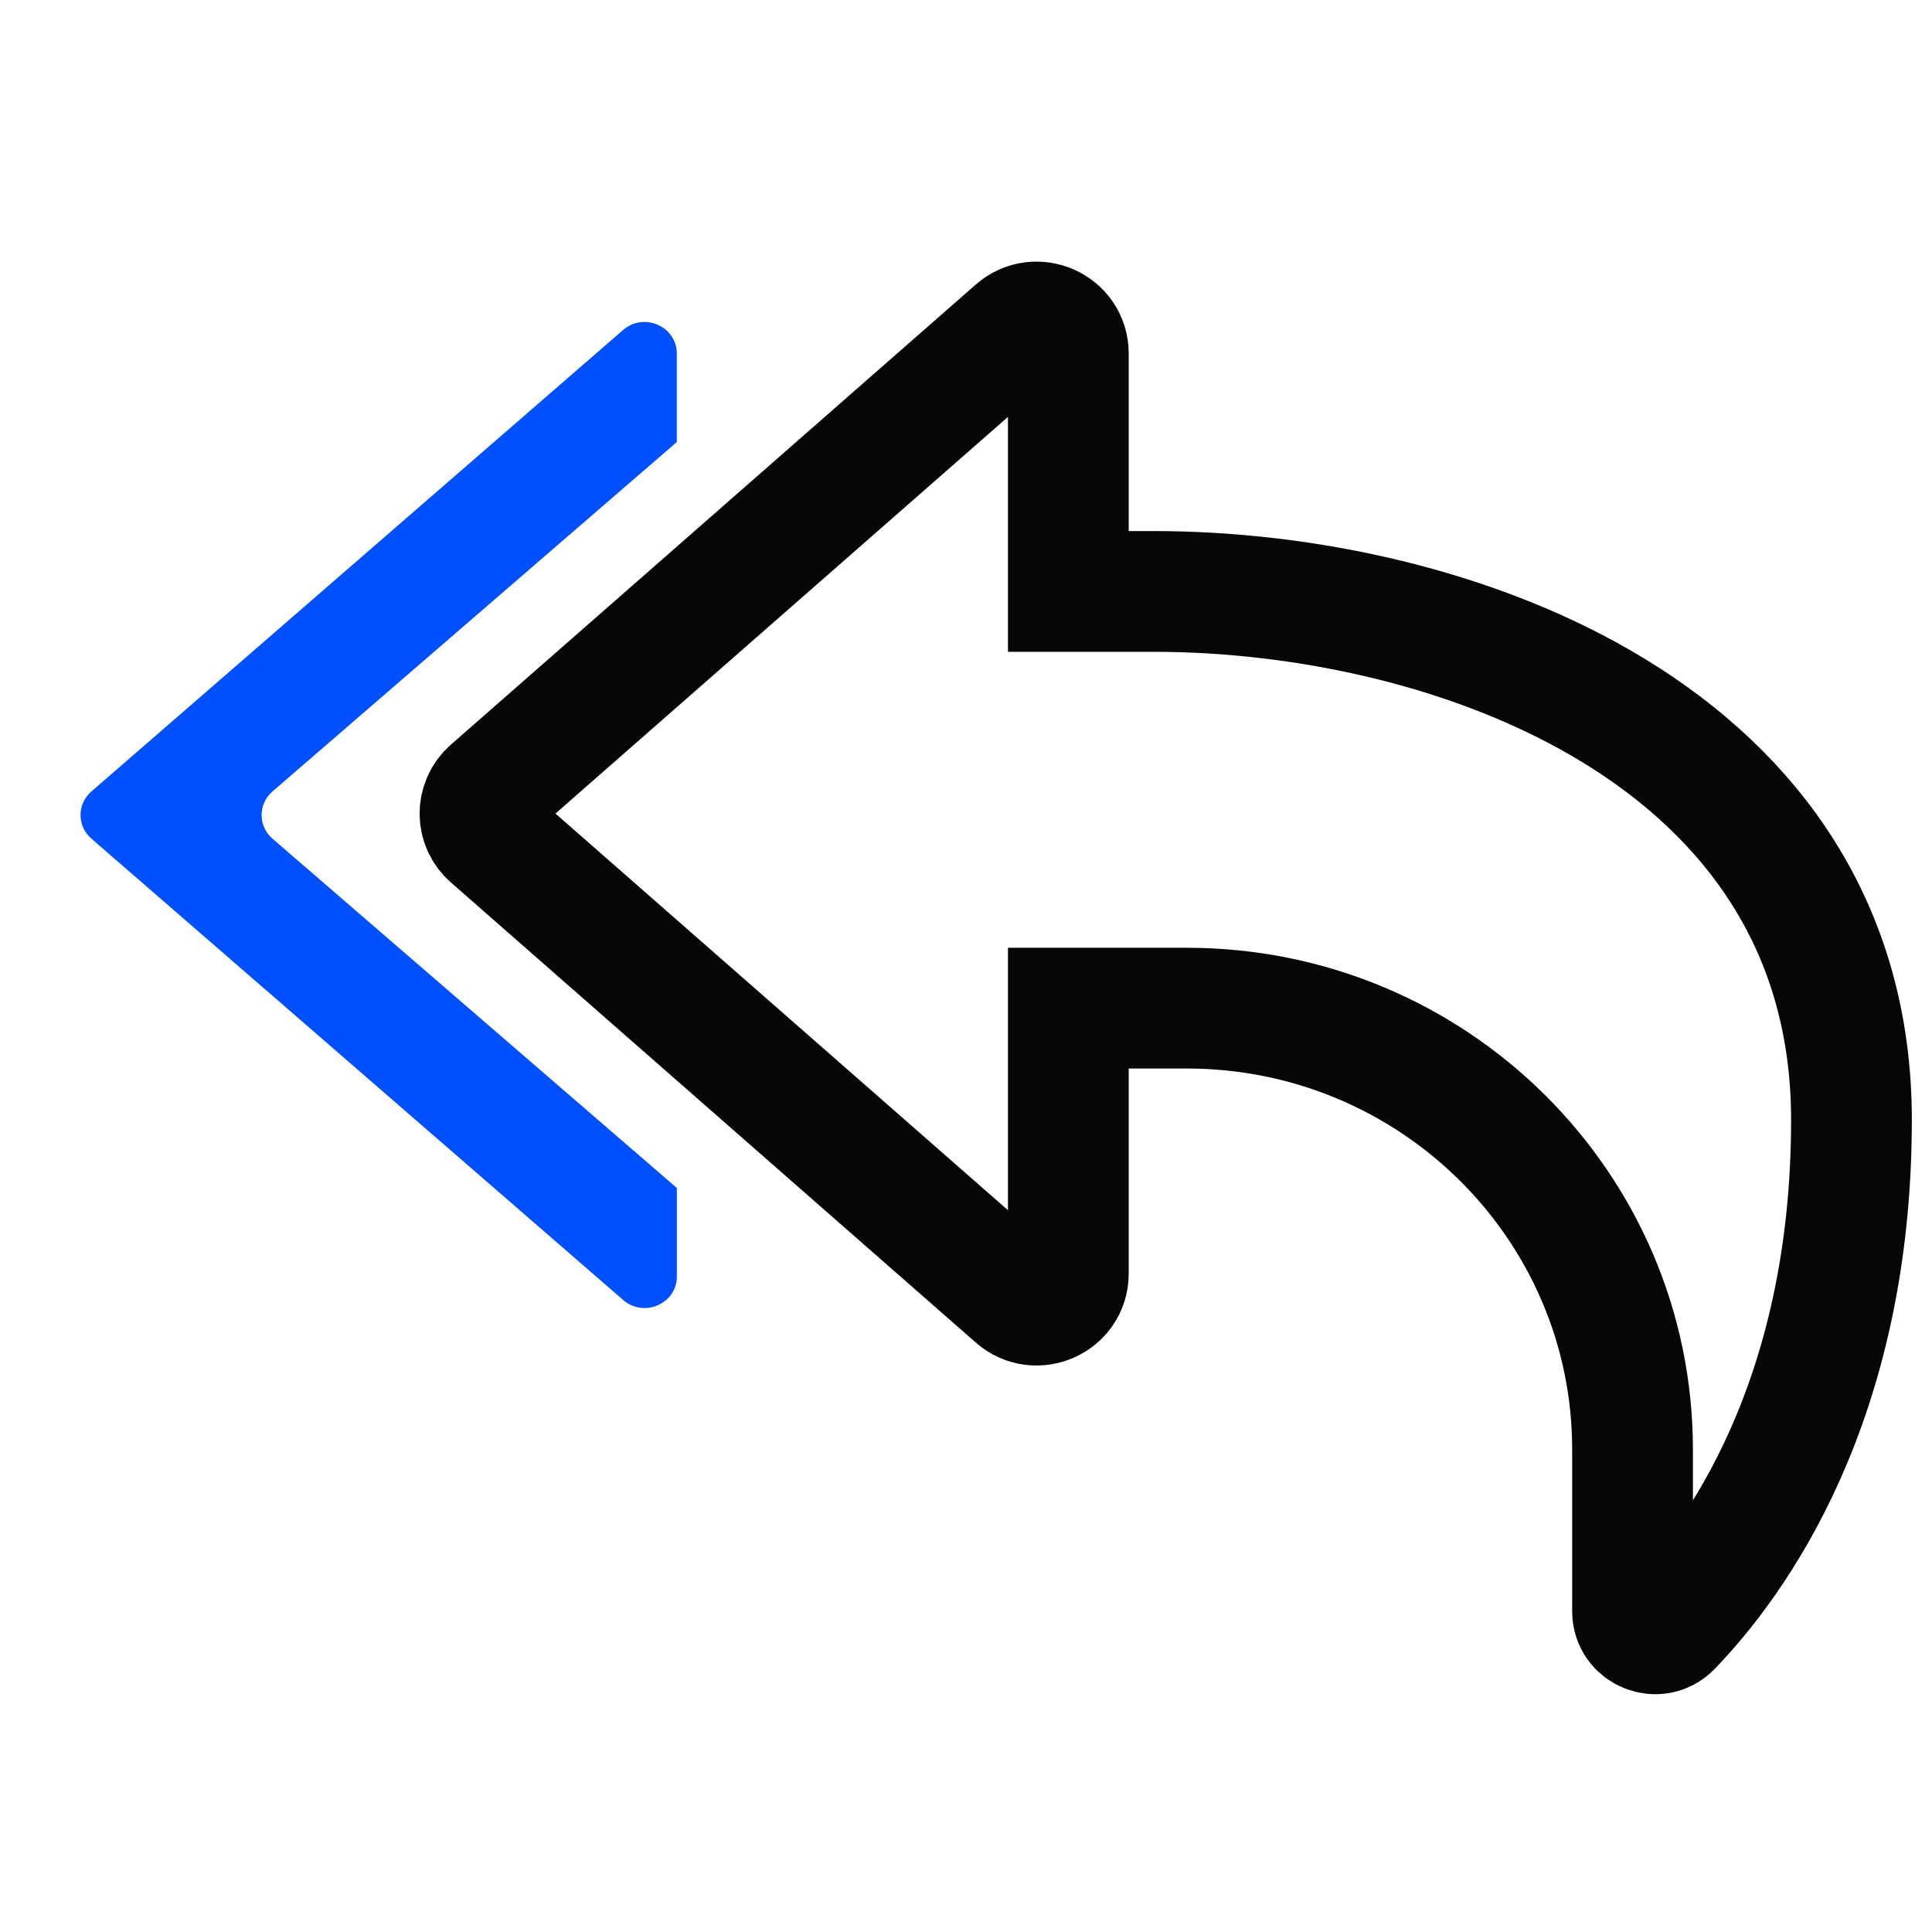
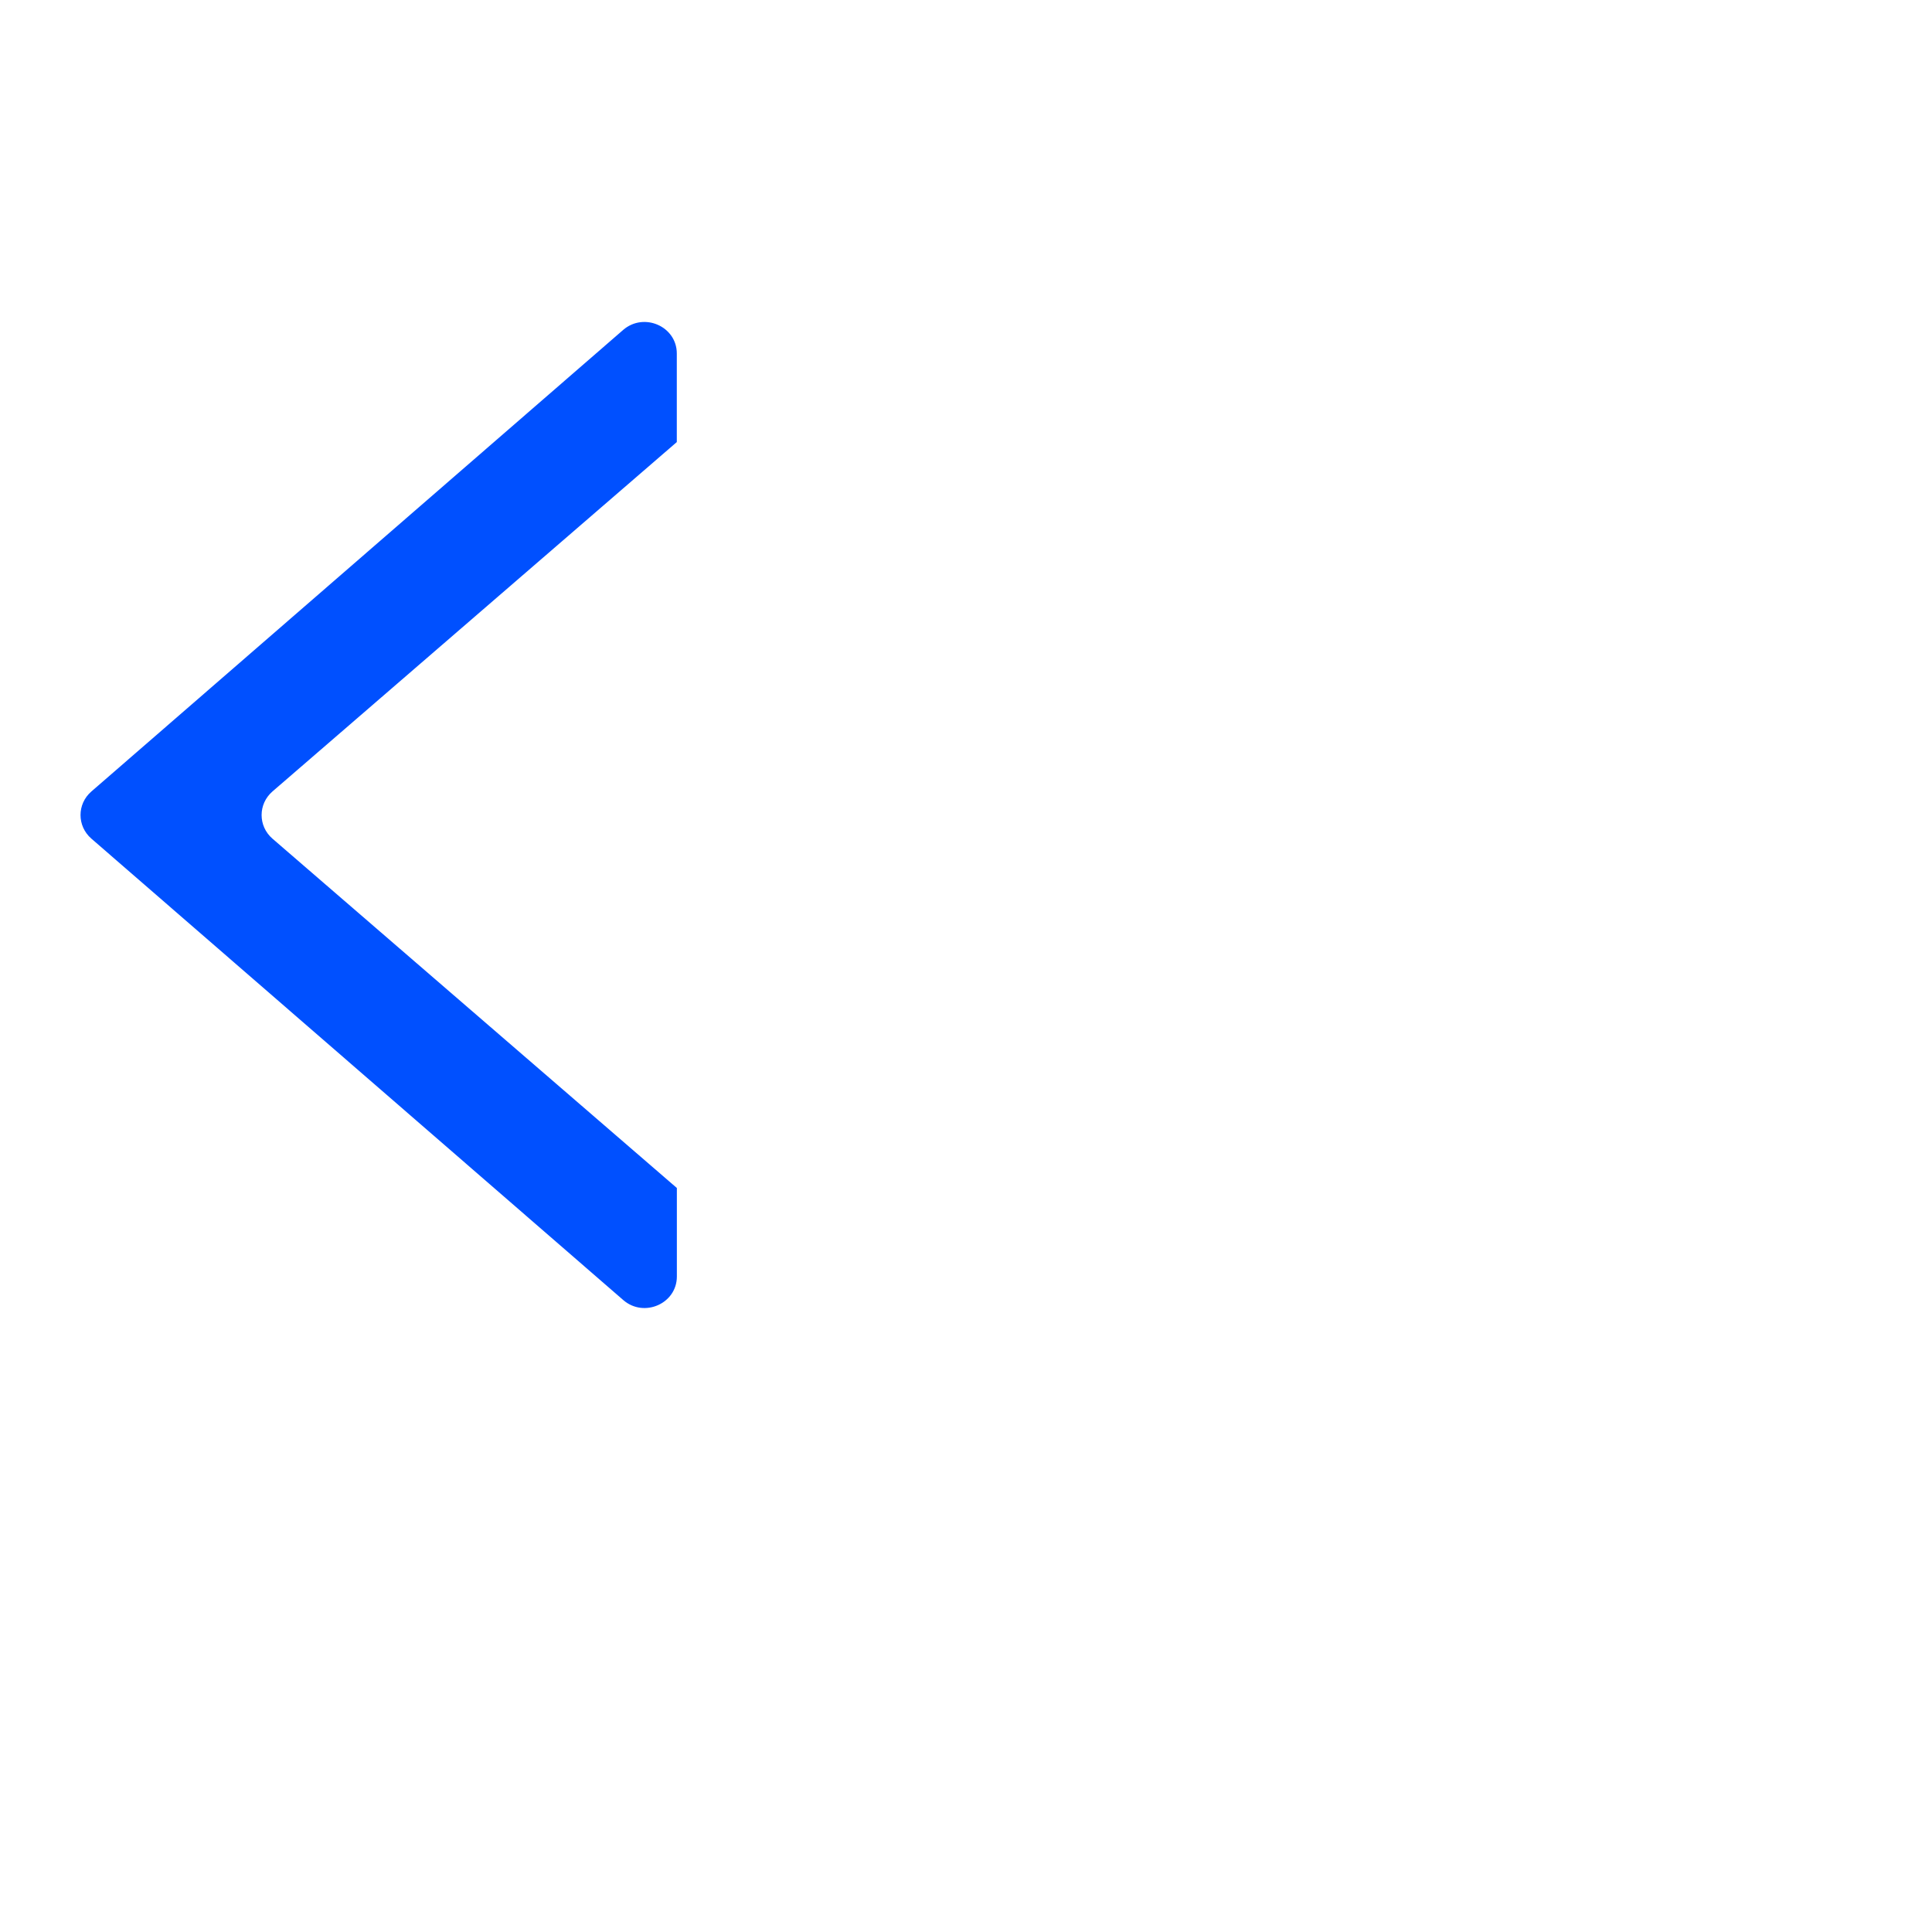
<svg xmlns="http://www.w3.org/2000/svg" width="32" height="32" viewBox="0 0 32 32">
  <g fill="none" fill-rule="evenodd">
    <g>
      <g>
        <g>
          <g>
            <g>
              <g>
                <path fill="#0050FF" d="M3.18 7.776l6.697-5.787V.522c0-.45-.545-.688-.889-.39L.18 7.777c-.239.207-.239.572 0 .78L8.99 16.2c.343.298.888.06.888-.39v-1.466L3.18 8.558c-.24-.208-.24-.574 0-.782" transform="translate(-481 -3141) translate(261 2849) translate(128 236) translate(92 56) translate(1.333 5.333)" />
-                 <path stroke="#070707" stroke-width="2" d="M17.775 4.463h-1.413V.522c0-.45-.535-.687-.874-.39l-8.693 7.62c-.237.208-.237.573 0 .78l8.693 7.62c.339.298.874.06.874-.389v-4.398h1.963c4.077 0 7.382 3.273 7.382 7.31v2.68c0 .334.408.5.641.26 1.042-1.078 2.985-3.716 2.985-8.399 0-6.396-6.629-8.753-11.558-8.753" transform="translate(-481 -3141) translate(261 2849) translate(128 236) translate(92 56) translate(1.333 5.333)" />
              </g>
            </g>
          </g>
        </g>
      </g>
    </g>
  </g>
</svg>